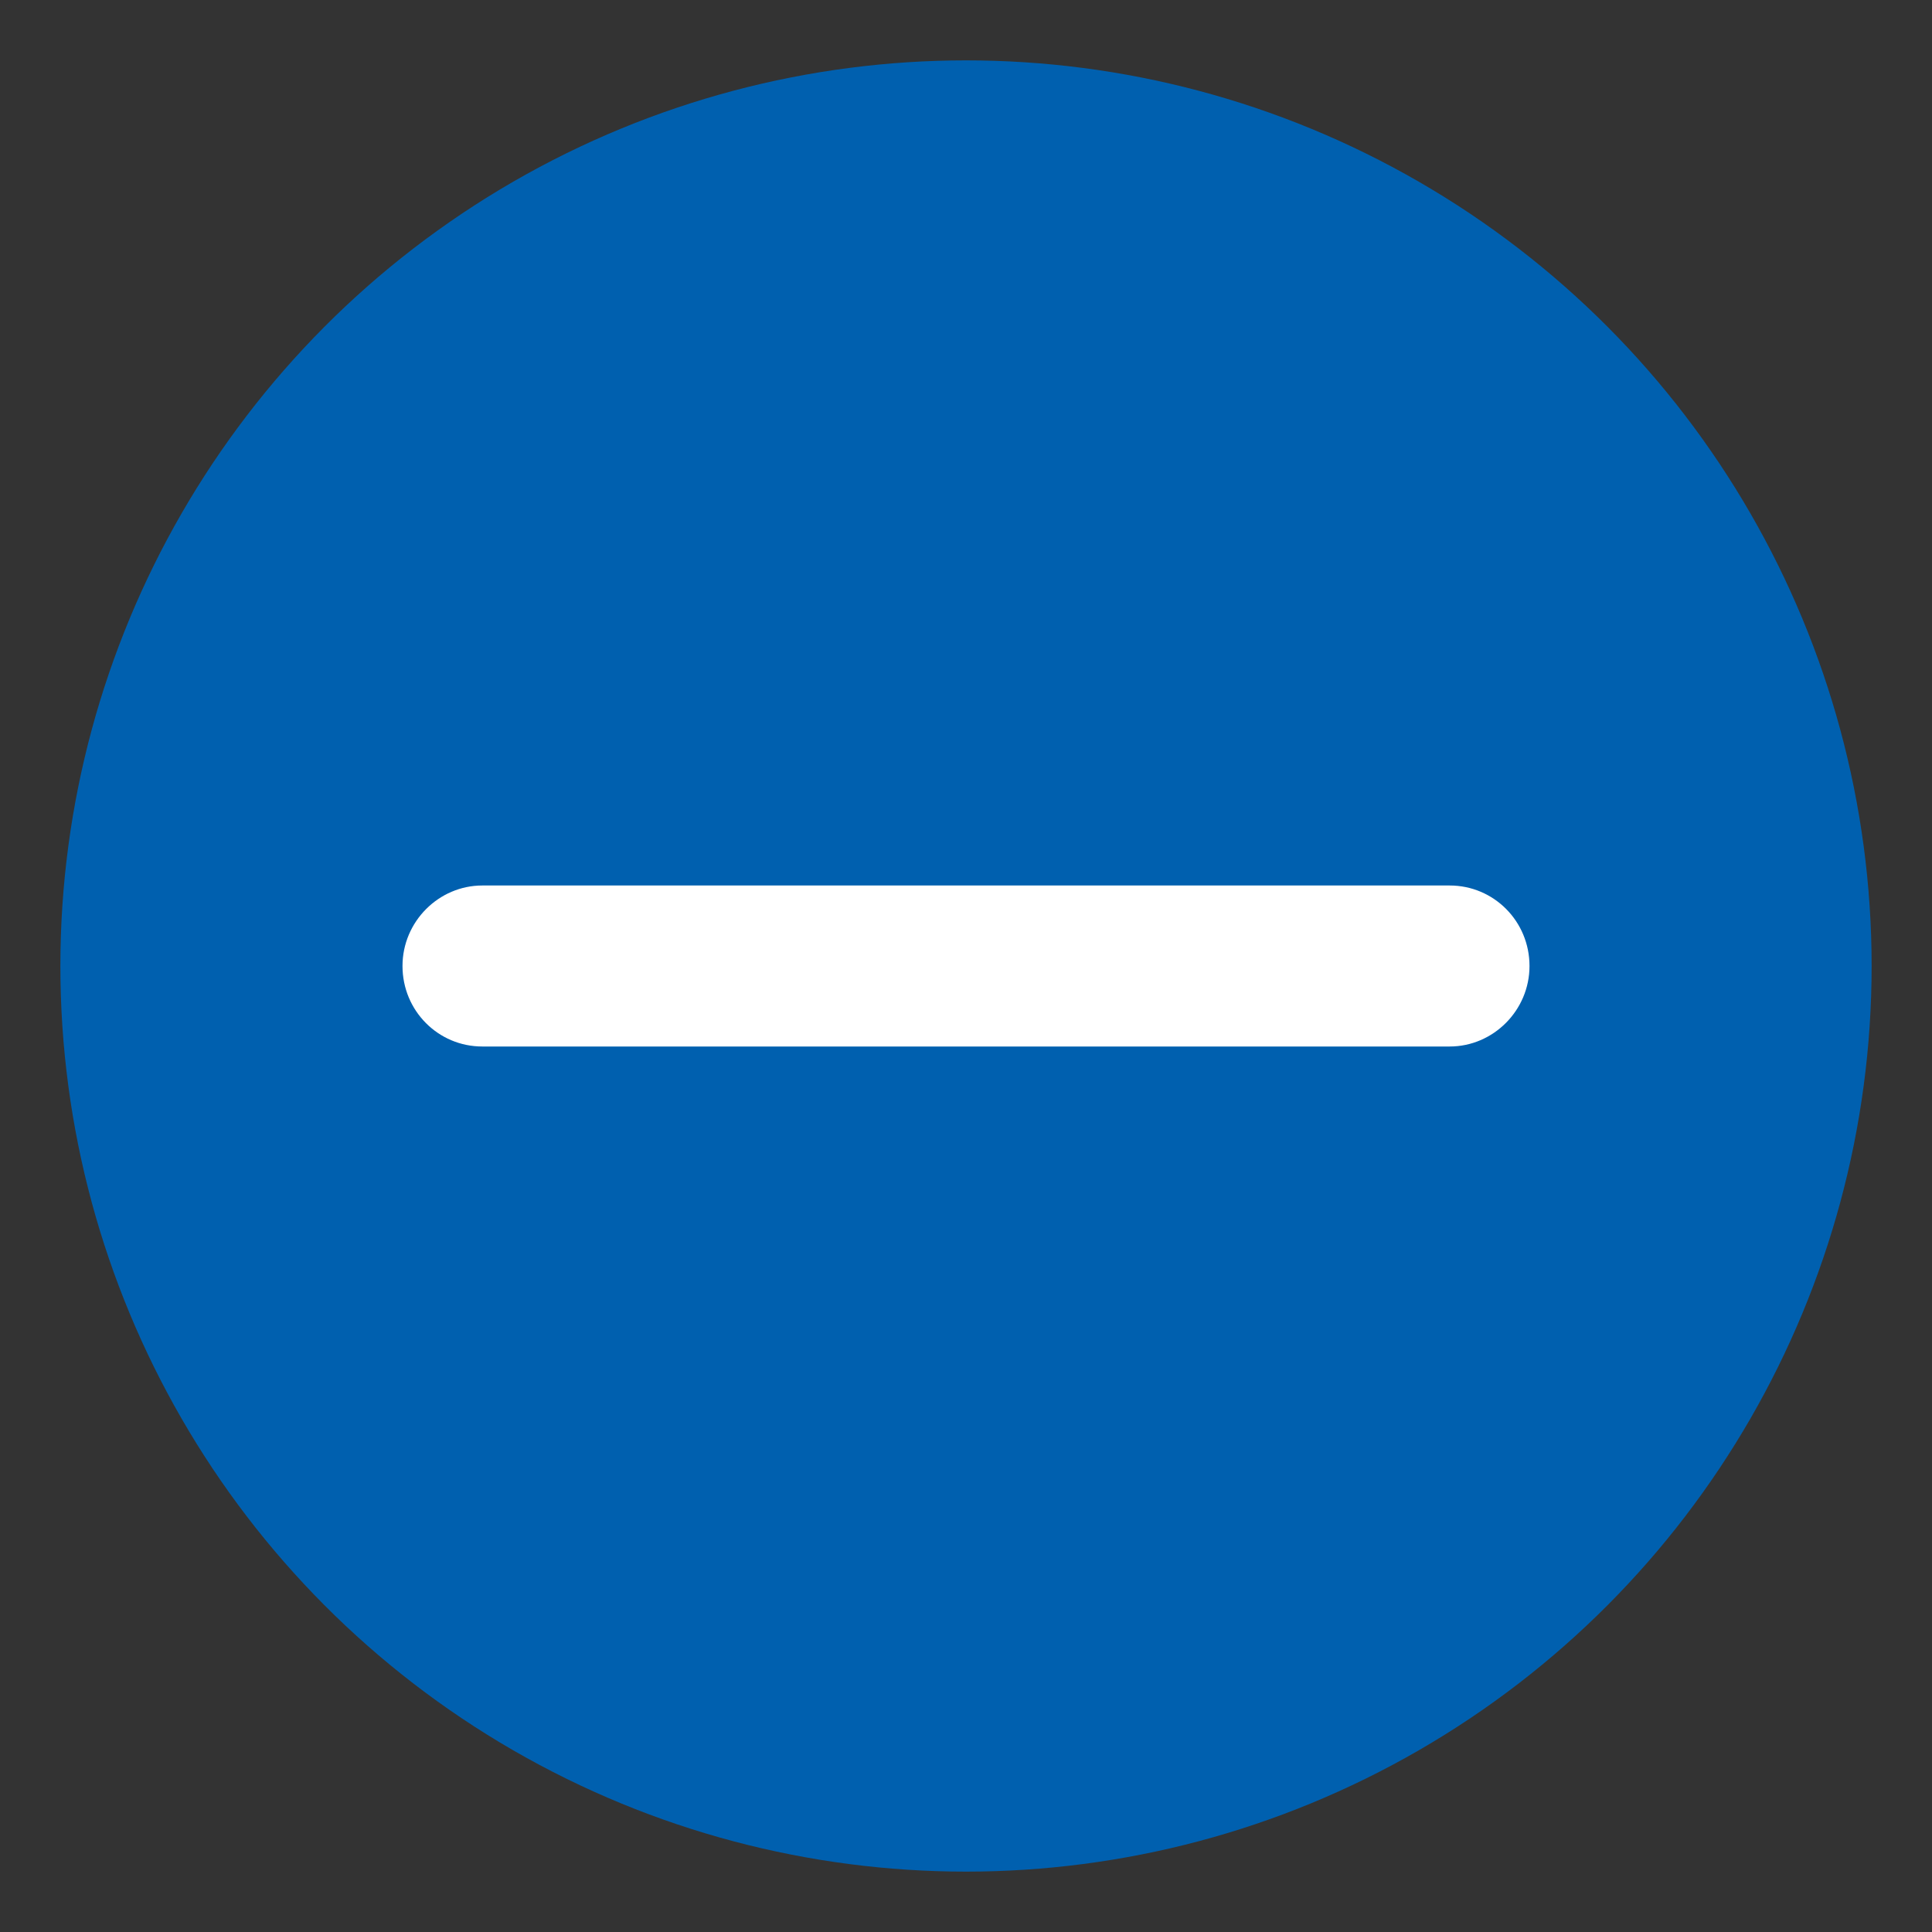
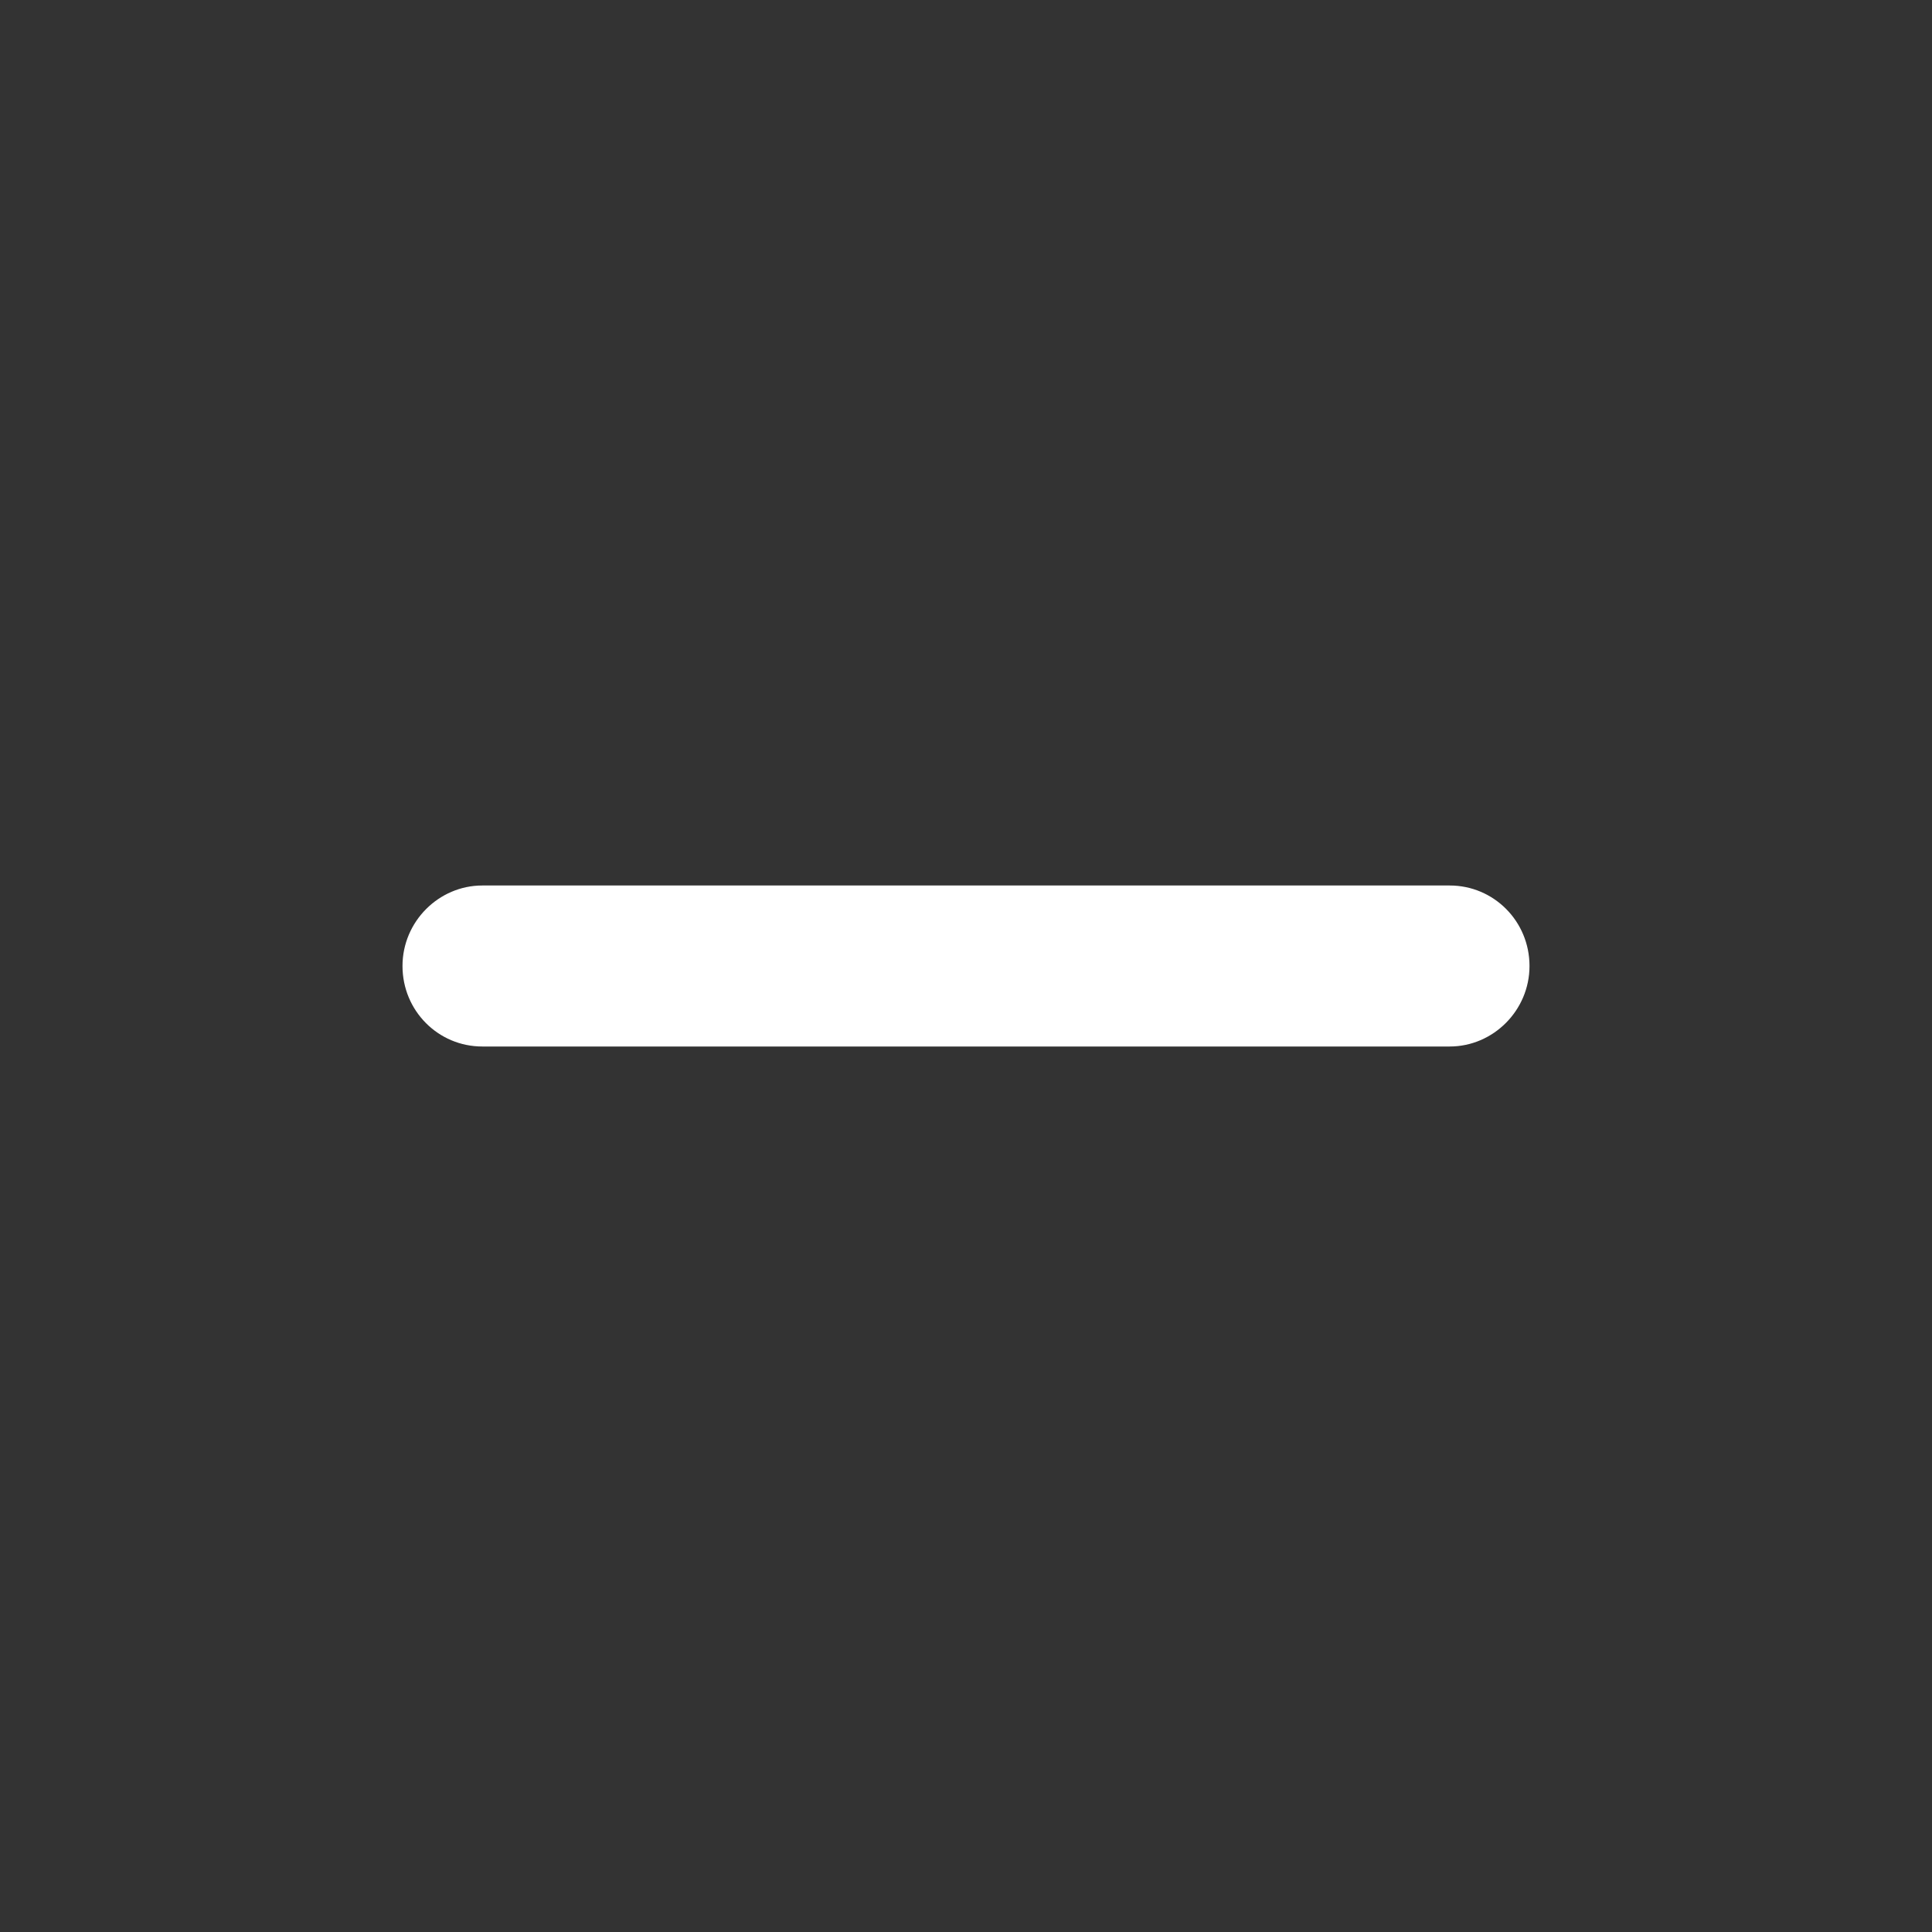
<svg xmlns="http://www.w3.org/2000/svg" width="24px" height="24px" viewBox="0 0 24 24" version="1.1">
  <rect x="0" y="0" width="24" height="24" fill="#333333" stroke="none" />
  <title>Icons/minus</title>
  <desc>Created with Sketch.</desc>
  <g id="Icons/minus" stroke="none" stroke-width="1" fill="#FFFFFF" fill-rule="evenodd">
    <g id="oval-+-plus-icon">
      <g id="Regular">
-         <circle id="Oval" fill="#0060AF" cx="12" cy="12" r="11.25" />
        <g id="Atoms-/-icons-/-System-/-Add" transform="translate(5, 11)">
          <path d="M8,2 L6,2 L0.991,2 C0.444,2 0,1.556 0,1 L0,1 C0,0.448 0.451,0 0.991,0 L6,0 L8,0 L13.009,0 C13.556,0 14,0.444 14,1 L14,1 C14,1.552 13.549,2 13.009,2 L8,2 Z" />
        </g>
      </g>
    </g>
  </g>
</svg>